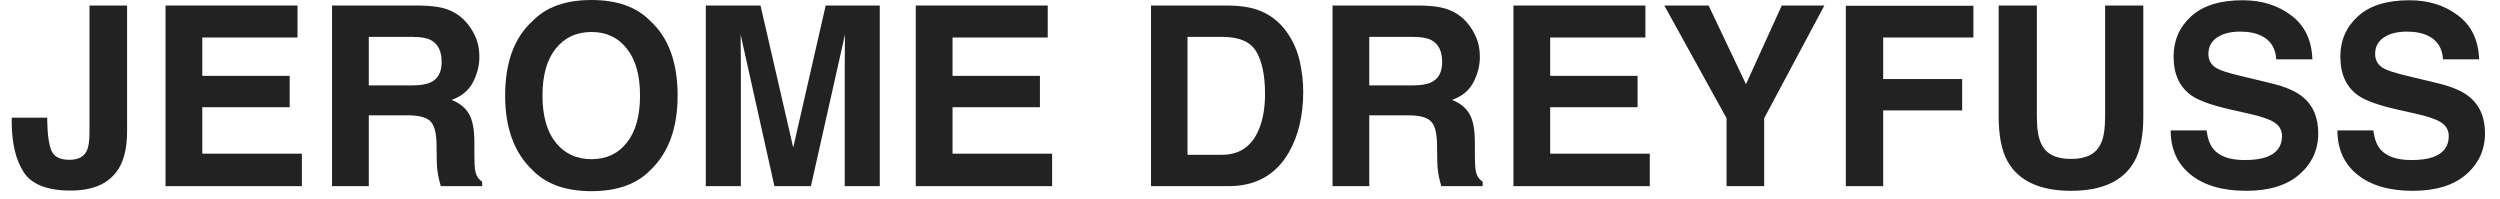
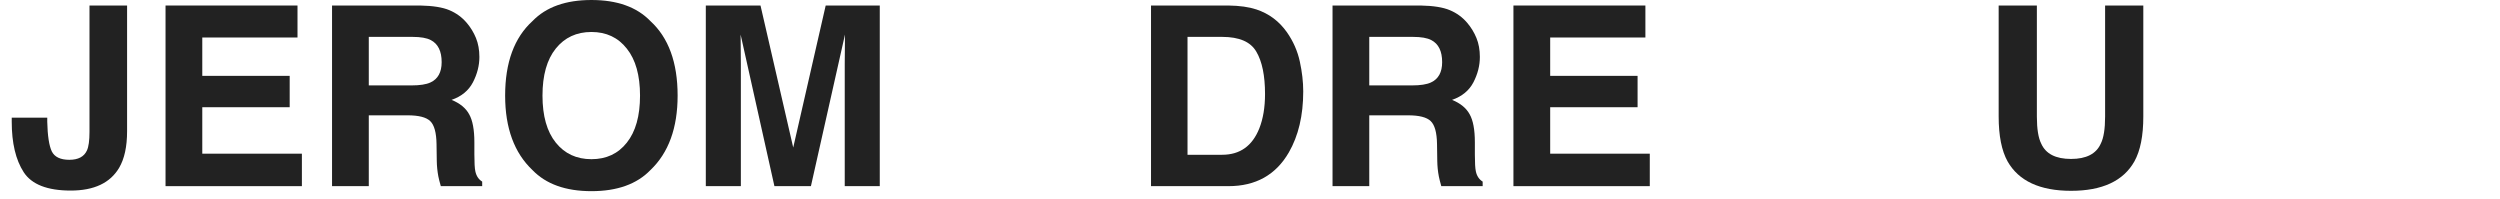
<svg xmlns="http://www.w3.org/2000/svg" width="163" height="13" viewBox="0 0 163 13" fill="none">
  <path d="M3.081 7.67V7.942C3.102 8.853 3.2 9.495 3.375 9.868C3.556 10.235 3.938 10.419 4.521 10.419C5.1 10.419 5.482 10.217 5.667 9.812C5.779 9.572 5.835 9.167 5.835 8.597V0.36H8.286V8.557C8.286 9.559 8.113 10.352 7.769 10.938C7.185 11.929 6.132 12.425 4.609 12.425C3.086 12.425 2.065 12.025 1.545 11.226C1.025 10.422 0.765 9.327 0.765 7.942V7.67H3.081Z" fill="#222222" />
  <path d="M19.397 2.445H13.189V4.946H18.887V6.991H13.189V10.02H19.683V12.137H10.793V0.36H19.397V2.445Z" fill="#222222" />
  <path d="M24.045 2.405V5.569H26.822C27.374 5.569 27.788 5.505 28.064 5.377C28.552 5.154 28.796 4.711 28.796 4.051C28.796 3.337 28.56 2.858 28.088 2.613C27.823 2.474 27.425 2.405 26.894 2.405H24.045ZM27.403 0.36C28.226 0.376 28.857 0.477 29.298 0.663C29.743 0.85 30.12 1.124 30.428 1.486C30.683 1.784 30.884 2.115 31.033 2.477C31.181 2.839 31.256 3.252 31.256 3.715C31.256 4.275 31.115 4.826 30.834 5.369C30.552 5.907 30.088 6.288 29.441 6.512C29.982 6.73 30.364 7.042 30.587 7.447C30.815 7.846 30.929 8.459 30.929 9.284V10.075C30.929 10.614 30.95 10.978 30.993 11.17C31.056 11.474 31.205 11.697 31.439 11.841V12.137H28.741C28.666 11.876 28.613 11.665 28.581 11.506C28.518 11.175 28.483 10.837 28.478 10.491L28.462 9.396C28.451 8.645 28.313 8.145 28.048 7.894C27.788 7.644 27.297 7.519 26.576 7.519H24.045V12.137H21.649V0.36H27.403Z" fill="#222222" />
  <path d="M38.562 10.379C39.533 10.379 40.302 10.02 40.87 9.3C41.443 8.581 41.73 7.559 41.73 6.232C41.73 4.911 41.443 3.891 40.87 3.172C40.302 2.448 39.533 2.085 38.562 2.085C37.591 2.085 36.816 2.445 36.238 3.164C35.66 3.883 35.37 4.906 35.37 6.232C35.37 7.559 35.66 8.581 36.238 9.3C36.816 10.02 37.591 10.379 38.562 10.379ZM44.181 6.232C44.181 8.347 43.589 9.966 42.406 11.09C41.52 12.006 40.239 12.464 38.562 12.464C36.885 12.464 35.604 12.006 34.718 11.09C33.529 9.966 32.935 8.347 32.935 6.232C32.935 4.075 33.529 2.456 34.718 1.374C35.604 0.458 36.885 0 38.562 0C40.239 0 41.52 0.458 42.406 1.374C43.589 2.456 44.181 4.075 44.181 6.232Z" fill="#222222" />
  <path d="M53.835 0.36H57.361V12.137H55.077V4.171C55.077 3.942 55.079 3.622 55.085 3.212C55.09 2.797 55.093 2.477 55.093 2.253L52.872 12.137H50.492L48.288 2.253C48.288 2.477 48.29 2.797 48.296 3.212C48.301 3.622 48.304 3.942 48.304 4.171V12.137H46.019V0.36H49.585L51.718 9.62L53.835 0.36Z" fill="#222222" />
-   <path d="M68.312 2.445H62.105V4.946H67.803V6.991H62.105V10.02H68.599V12.137H59.709V0.36H68.312V2.445Z" fill="#222222" />
  <path d="M77.426 2.405V10.091H79.686C80.843 10.091 81.649 9.519 82.106 8.374C82.355 7.745 82.48 6.997 82.48 6.128C82.48 4.93 82.291 4.011 81.914 3.372C81.543 2.727 80.8 2.405 79.686 2.405H77.426ZM80.1 0.36C80.827 0.37 81.432 0.455 81.914 0.615C82.737 0.887 83.403 1.385 83.912 2.109C84.321 2.695 84.599 3.329 84.748 4.011C84.896 4.693 84.971 5.343 84.971 5.961C84.971 7.527 84.658 8.853 84.031 9.94C83.183 11.405 81.872 12.137 80.1 12.137H75.046V0.36H80.1Z" fill="#222222" />
  <path d="M89.276 2.405V5.569H92.054C92.606 5.569 93.02 5.505 93.296 5.377C93.784 5.154 94.028 4.711 94.028 4.051C94.028 3.337 93.792 2.858 93.32 2.613C93.054 2.474 92.656 2.405 92.126 2.405H89.276ZM92.635 0.36C93.458 0.376 94.089 0.477 94.529 0.663C94.975 0.85 95.352 1.124 95.66 1.486C95.914 1.784 96.116 2.115 96.264 2.477C96.413 2.839 96.487 3.252 96.487 3.715C96.487 4.275 96.347 4.826 96.066 5.369C95.784 5.907 95.32 6.288 94.673 6.512C95.214 6.73 95.596 7.042 95.819 7.447C96.047 7.846 96.161 8.459 96.161 9.284V10.075C96.161 10.614 96.182 10.978 96.225 11.17C96.288 11.474 96.437 11.697 96.67 11.841V12.137H93.972C93.898 11.876 93.845 11.665 93.813 11.506C93.749 11.175 93.715 10.837 93.71 10.491L93.694 9.396C93.683 8.645 93.545 8.145 93.28 7.894C93.02 7.644 92.529 7.519 91.808 7.519H89.276V12.137H86.881V0.36H92.635Z" fill="#222222" />
  <path d="M107.28 2.445H101.072V4.946H106.77V6.991H101.072V10.02H107.566V12.137H98.676V0.36H107.28V2.445Z" fill="#222222" />
-   <path d="M116.17 0.36H118.948L115.024 7.71V12.137H112.572V7.71L108.513 0.36H111.402L113.838 5.489L116.17 0.36Z" fill="#222222" />
-   <path d="M120.348 0.376H128.666V2.445H122.784V5.154H127.933V7.199H122.784V12.137H120.348V0.376Z" fill="#222222" />
  <path d="M130.313 0.36H132.804V7.599C132.804 8.408 132.9 8.999 133.091 9.372C133.388 10.033 134.035 10.363 135.033 10.363C136.025 10.363 136.67 10.033 136.967 9.372C137.158 8.999 137.253 8.408 137.253 7.599V0.36H139.744V7.599C139.744 8.85 139.551 9.825 139.163 10.523C138.442 11.801 137.065 12.441 135.033 12.441C133.001 12.441 131.621 11.801 130.894 10.523C130.507 9.825 130.313 8.85 130.313 7.599V0.36Z" fill="#222222" />
-   <path d="M143.867 8.501C143.941 9.039 144.087 9.442 144.305 9.708C144.703 10.193 145.385 10.435 146.35 10.435C146.929 10.435 147.398 10.371 147.759 10.243C148.444 9.998 148.786 9.543 148.786 8.877C148.786 8.488 148.616 8.187 148.276 7.974C147.937 7.766 147.404 7.583 146.677 7.423L145.435 7.143C144.215 6.866 143.371 6.565 142.904 6.24C142.114 5.697 141.718 4.847 141.718 3.691C141.718 2.637 142.1 1.76 142.864 1.063C143.628 0.365 144.751 0.016 146.231 0.016C147.467 0.016 148.521 0.346 149.391 1.007C150.266 1.662 150.725 2.615 150.768 3.867H148.412C148.369 3.159 148.062 2.655 147.489 2.357C147.106 2.16 146.632 2.061 146.064 2.061C145.432 2.061 144.928 2.189 144.552 2.445C144.175 2.701 143.987 3.058 143.987 3.516C143.987 3.936 144.172 4.251 144.544 4.458C144.782 4.597 145.292 4.759 146.072 4.946L148.093 5.433C148.979 5.646 149.648 5.931 150.099 6.288C150.799 6.842 151.15 7.644 151.15 8.693C151.15 9.769 150.738 10.664 149.916 11.378C149.099 12.086 147.942 12.441 146.446 12.441C144.918 12.441 143.716 12.092 142.84 11.394C141.965 10.691 141.527 9.727 141.527 8.501H143.867Z" fill="#222222" />
-   <path d="M154.739 8.501C154.813 9.039 154.959 9.442 155.177 9.708C155.575 10.193 156.257 10.435 157.222 10.435C157.801 10.435 158.27 10.371 158.631 10.243C159.316 9.998 159.658 9.543 159.658 8.877C159.658 8.488 159.488 8.187 159.148 7.974C158.809 7.766 158.276 7.583 157.549 7.423L156.307 7.143C155.087 6.866 154.243 6.565 153.776 6.24C152.986 5.697 152.59 4.847 152.59 3.691C152.59 2.637 152.972 1.76 153.736 1.063C154.5 0.365 155.623 0.016 157.103 0.016C158.339 0.016 159.393 0.346 160.263 1.007C161.138 1.662 161.597 2.615 161.64 3.867H159.284C159.241 3.159 158.934 2.655 158.36 2.357C157.978 2.16 157.504 2.061 156.936 2.061C156.304 2.061 155.8 2.189 155.424 2.445C155.047 2.701 154.859 3.058 154.859 3.516C154.859 3.936 155.044 4.251 155.416 4.458C155.654 4.597 156.164 4.759 156.944 4.946L158.965 5.433C159.851 5.646 160.52 5.931 160.971 6.288C161.671 6.842 162.022 7.644 162.022 8.693C162.022 9.769 161.61 10.664 160.788 11.378C159.971 12.086 158.814 12.441 157.318 12.441C155.79 12.441 154.588 12.092 153.712 11.394C152.837 10.691 152.399 9.727 152.399 8.501H154.739Z" fill="#222222" />
</svg>